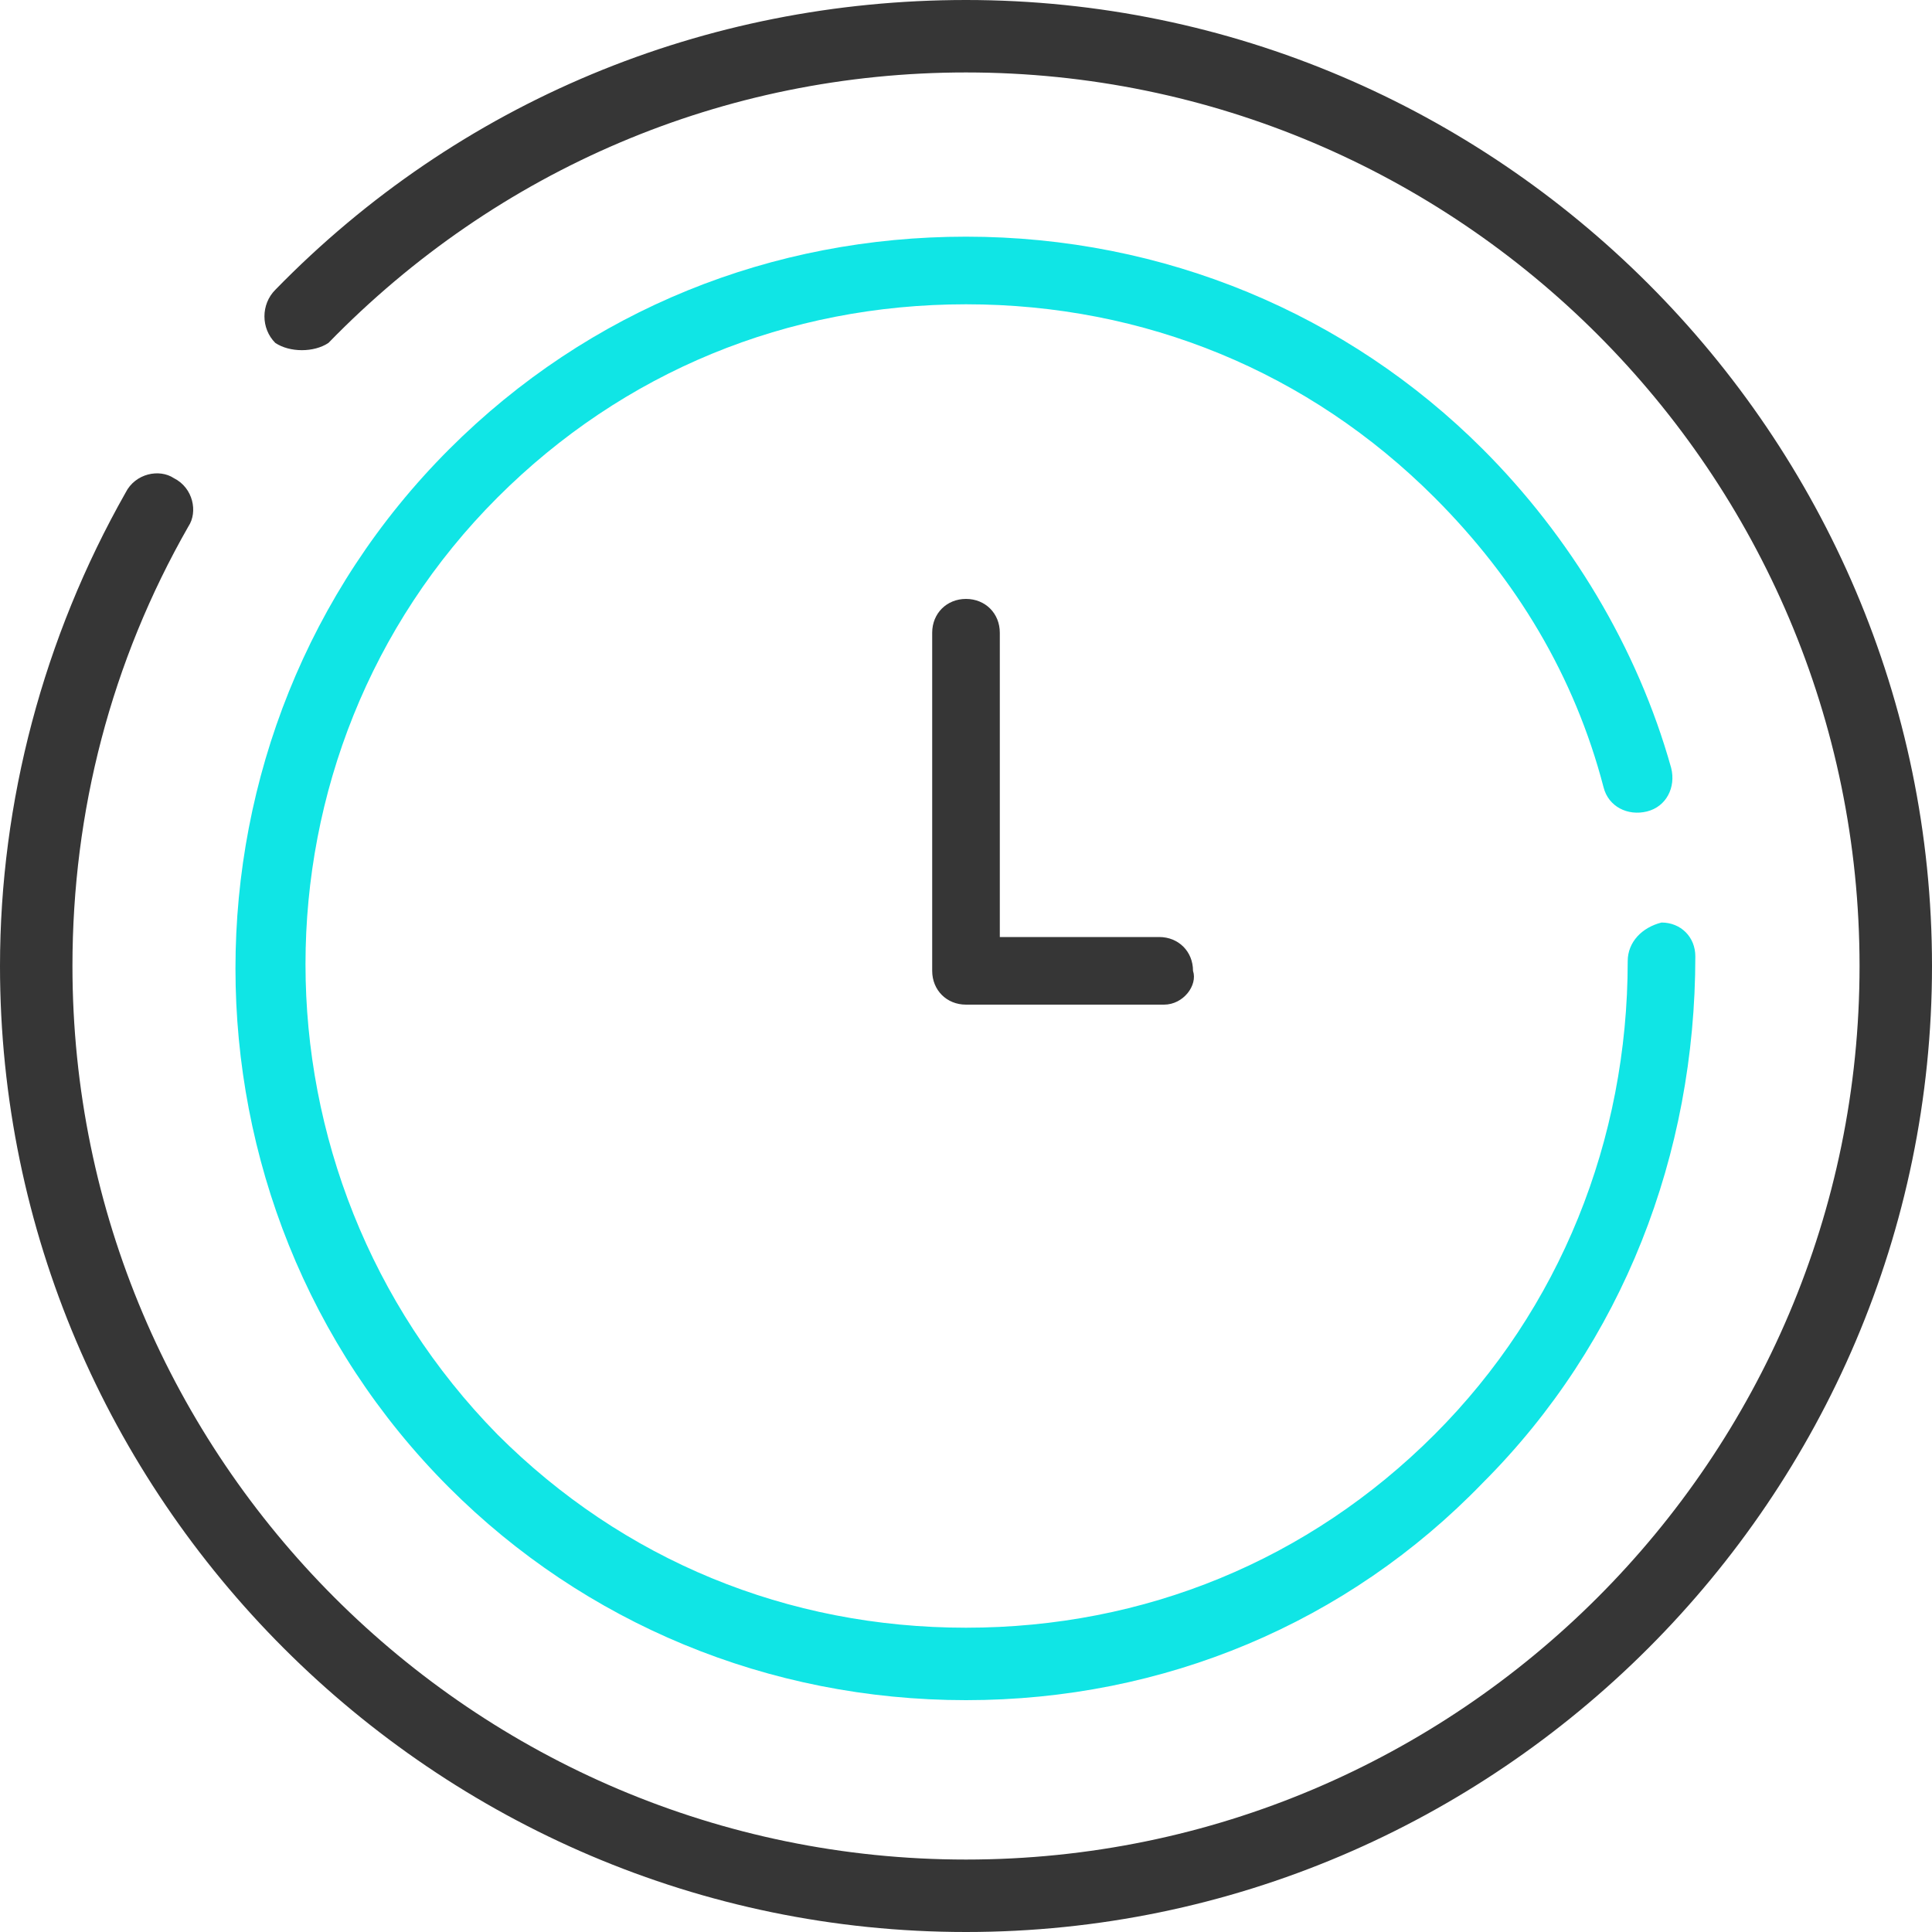
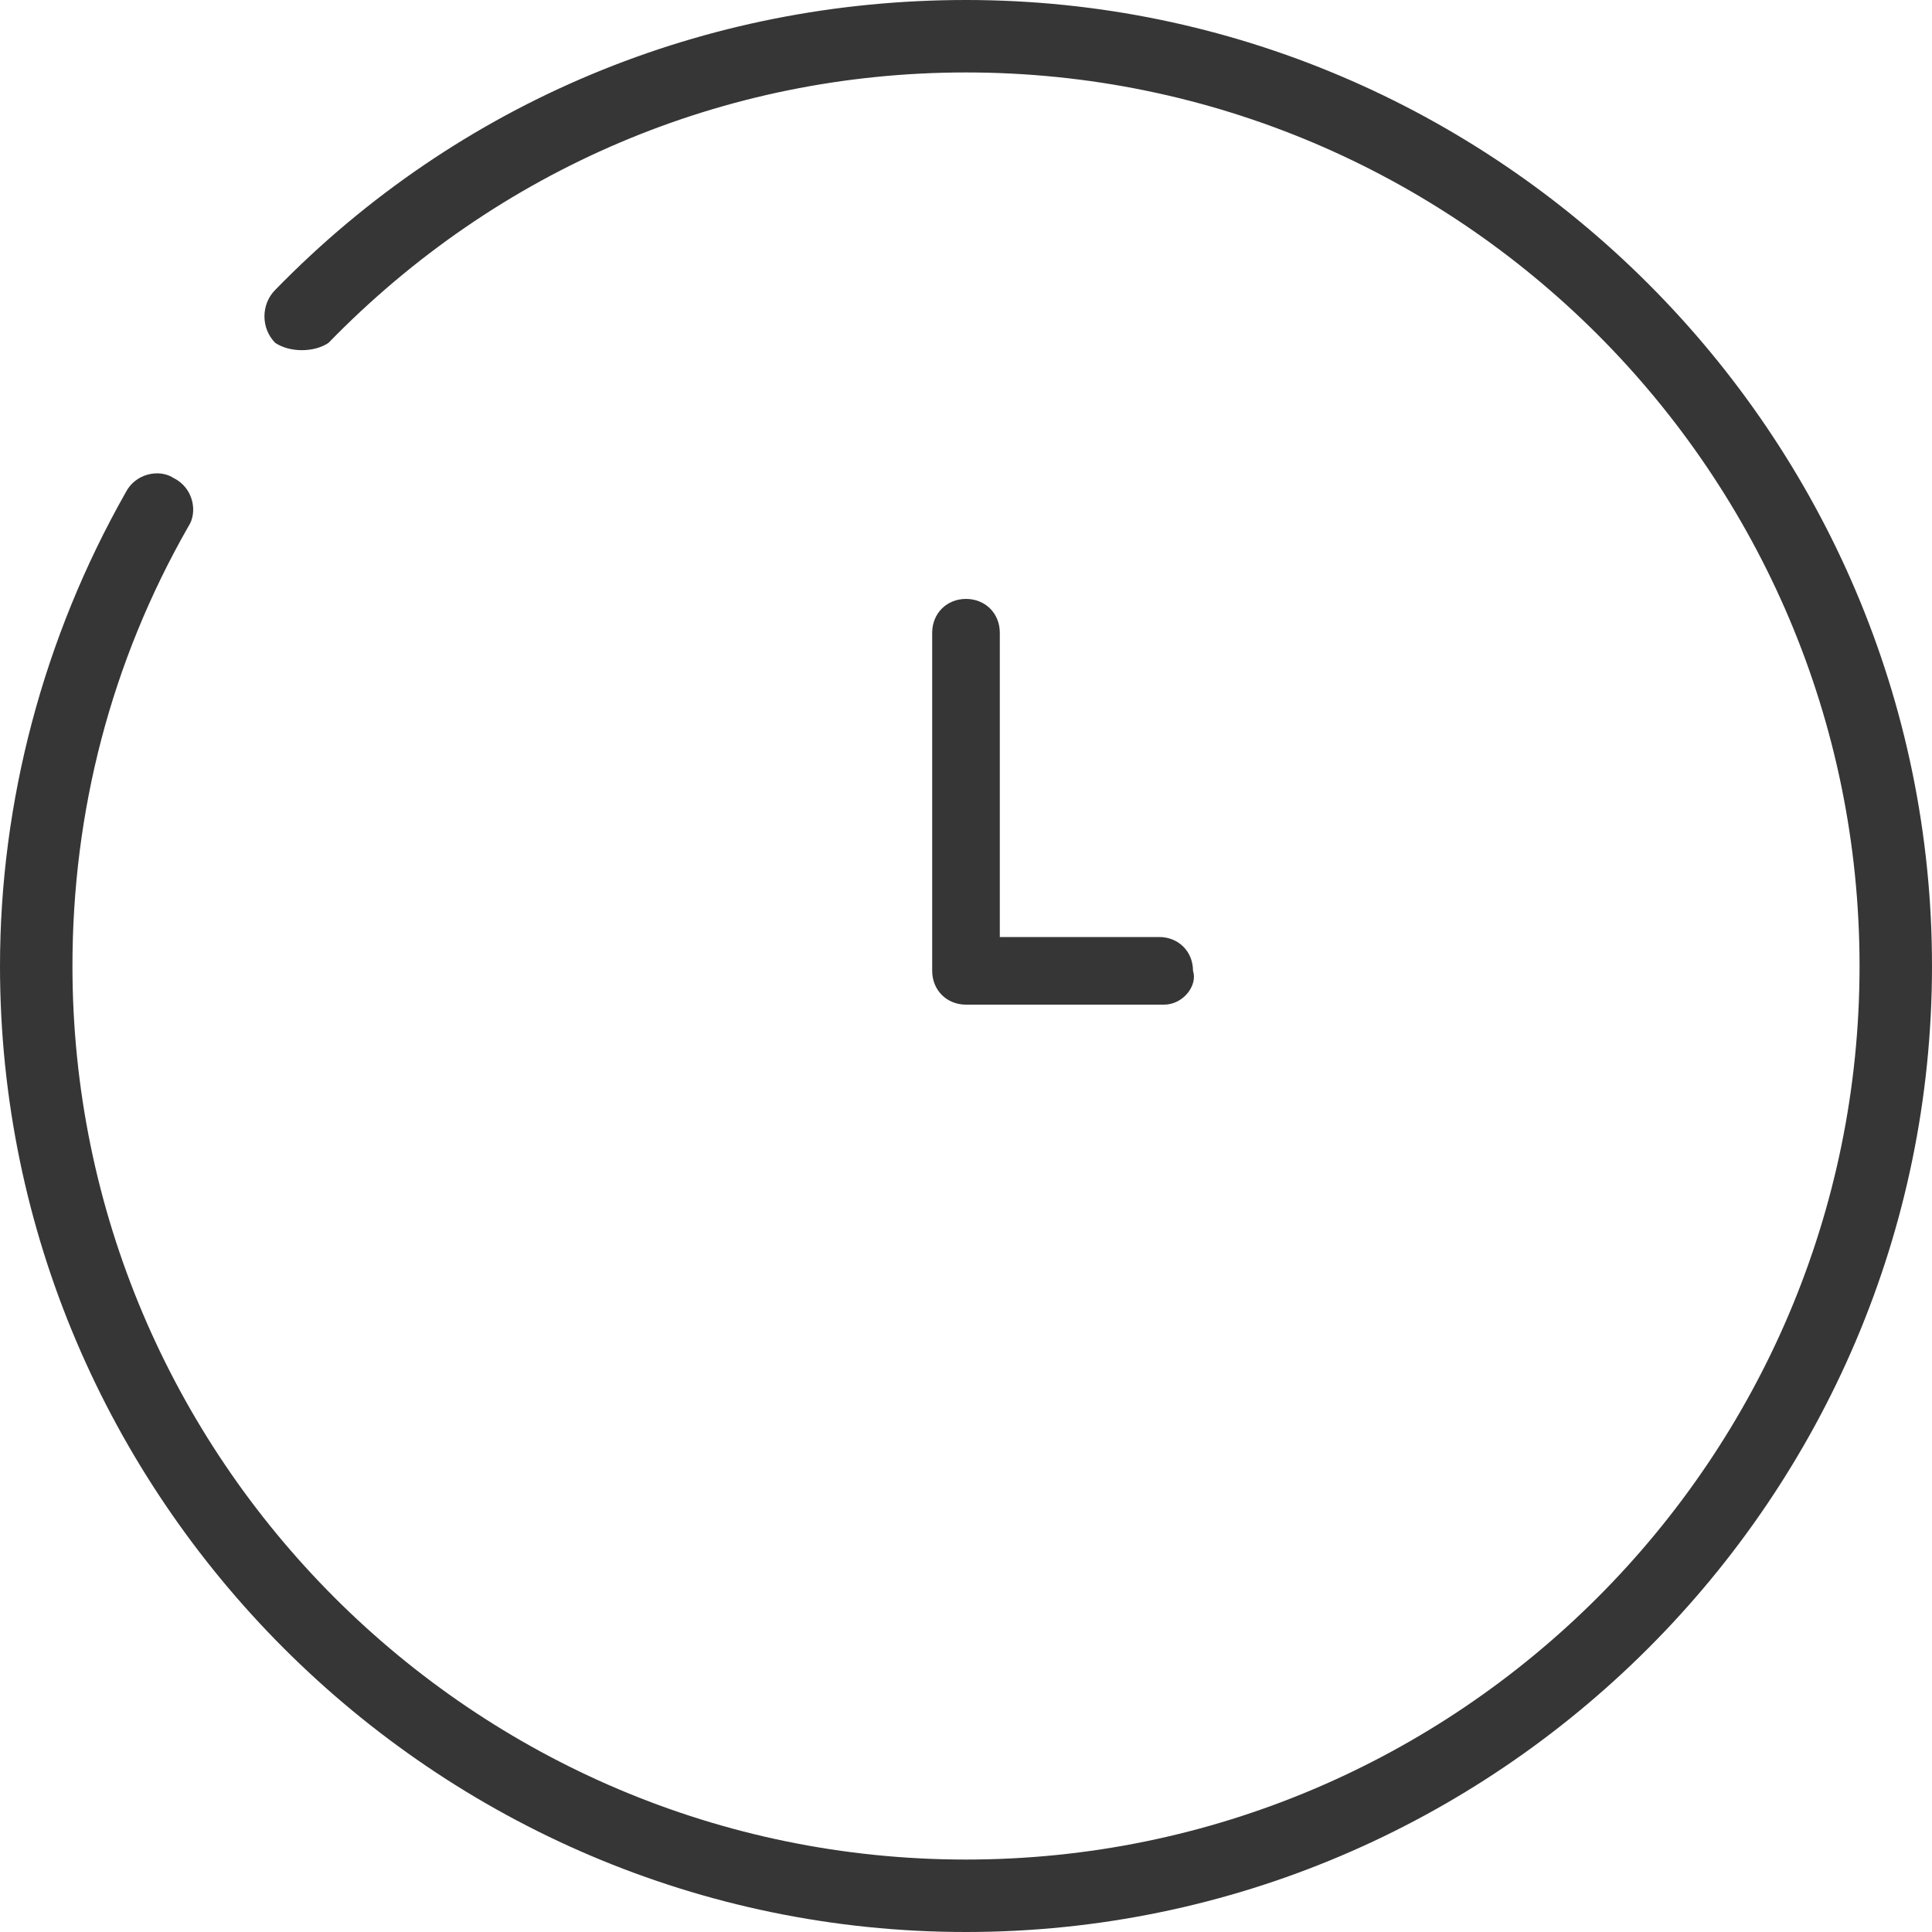
<svg xmlns="http://www.w3.org/2000/svg" version="1.1" id="PICTOGRAMMES" x="0px" y="0px" viewBox="0 0 40 40" style="enable-background:new 0 0 40 40;" xml:space="preserve">
  <style type="text/css">
	.st0{fill:#FFC200;}
	.st1{fill:none;}
	.st2{fill:#363636;}
	.st3{fill:#10E5E5;}
	.st4{fill:#8013FF;}
	.st5{fill:#FF1FBE;}
	.st6{fill:#FFFFFF;}
	.st7{fill:#999999;}
</style>
  <g>
    <path class="st2" d="M20,40C9,40,0,31,0,20c0-3.4,0.9-6.8,2.6-9.8c0.2-0.4,0.7-0.5,1-0.3c0.4,0.2,0.5,0.7,0.3,1   c-1.6,2.8-2.4,5.9-2.4,9.1c0,10.2,8.3,18.5,18.5,18.5c10.2,0,18.5-8.3,18.5-18.5S30.2,1.5,20,1.5c-5,0-9.7,2-13.2,5.6   C6.5,7.3,6,7.3,5.7,7.1C5.4,6.8,5.4,6.3,5.7,6C9.5,2.1,14.6,0,20,0c11,0,20,9,20,20S31,40,20,40z" />
-     <path class="st3" d="M20,35.2c-4.1,0-7.9-1.6-10.7-4.4c-5.9-5.9-5.9-15.6,0-21.5c2.9-2.9,6.7-4.4,10.7-4.4c4.1,0,7.9,1.6,10.7,4.4   c1.8,1.8,3.2,4.1,3.9,6.6c0.1,0.4-0.1,0.8-0.5,0.9c-0.4,0.1-0.8-0.1-0.9-0.5c-0.6-2.3-1.8-4.3-3.5-6c-2.6-2.6-6-4-9.7-4   s-7.1,1.4-9.7,4c-5.3,5.3-5.3,14,0,19.4c2.6,2.6,6,4,9.7,4s7.1-1.4,9.7-4c2.6-2.6,4-6.1,4-9.8c0-0.4,0.3-0.7,0.7-0.8c0,0,0,0,0,0   c0.4,0,0.7,0.3,0.7,0.7c0,4.1-1.5,8-4.4,10.9C27.9,33.6,24.1,35.2,20,35.2z" />
    <path class="st2" d="M24.1,20.8H20c-0.4,0-0.7-0.3-0.7-0.7v-7c0-0.4,0.3-0.7,0.7-0.7c0.4,0,0.7,0.3,0.7,0.7v6.3h3.3   c0.4,0,0.7,0.3,0.7,0.7C24.8,20.4,24.5,20.8,24.1,20.8z" />
  </g>
</svg>